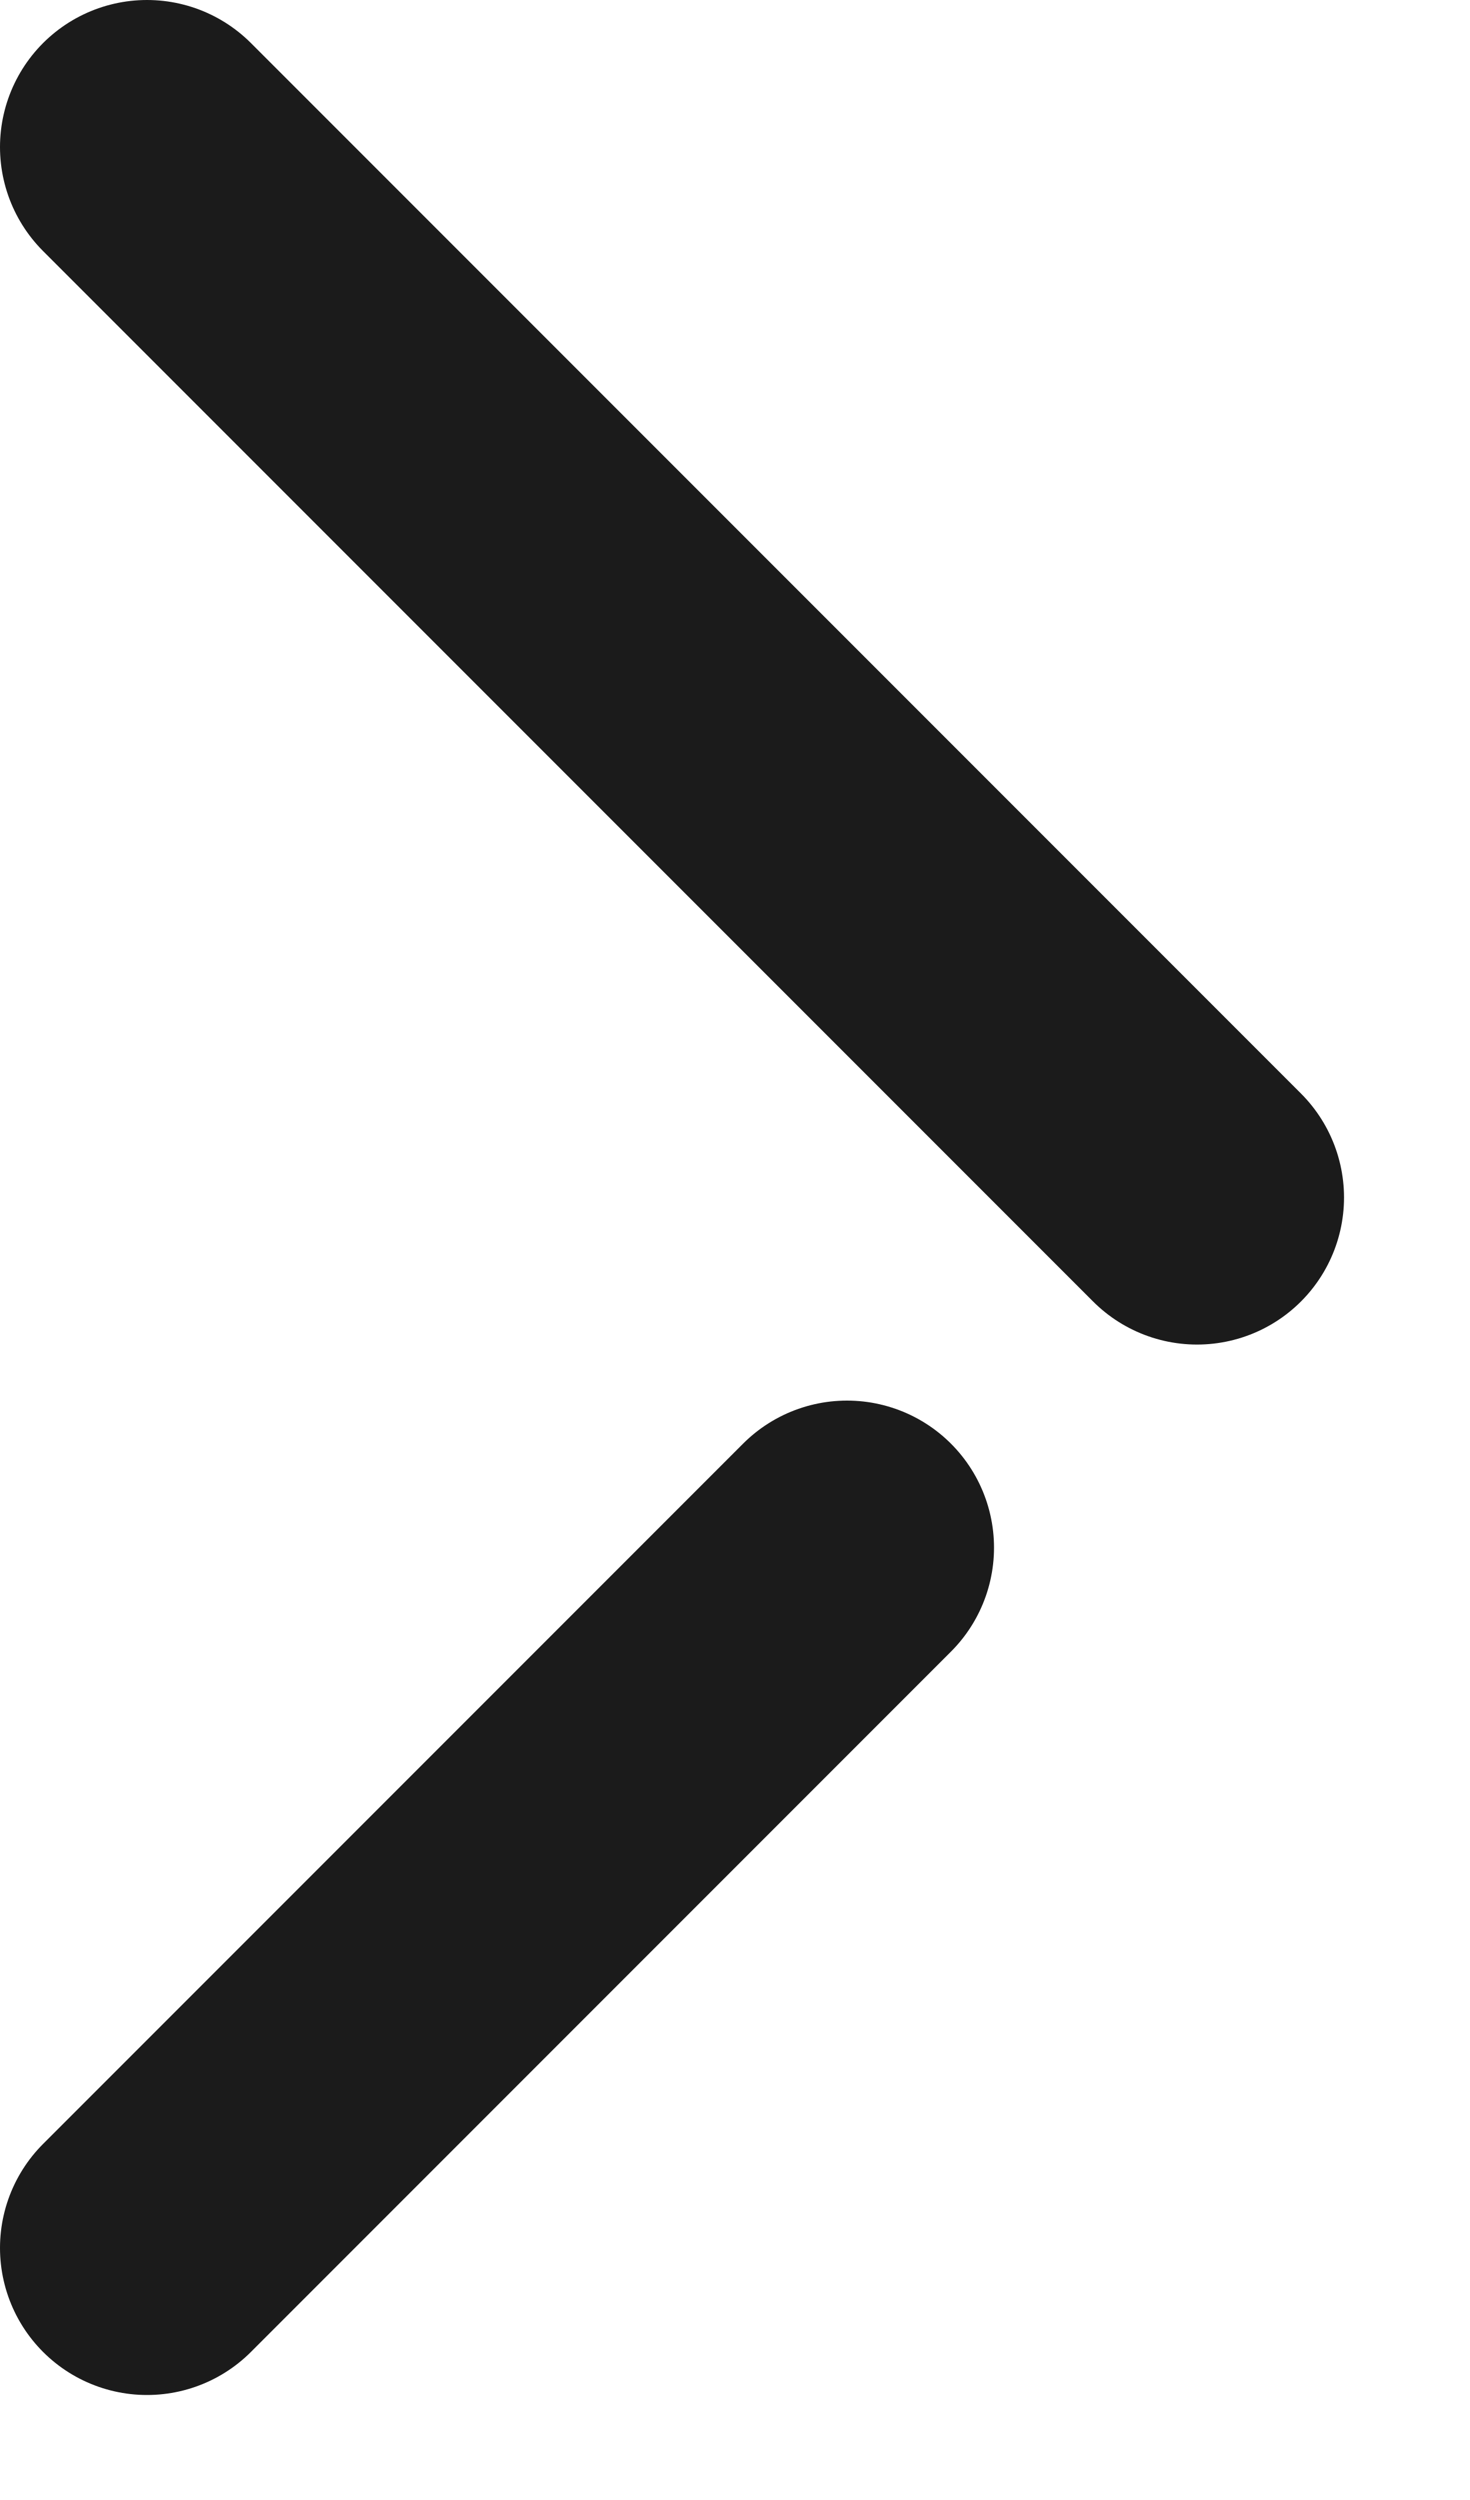
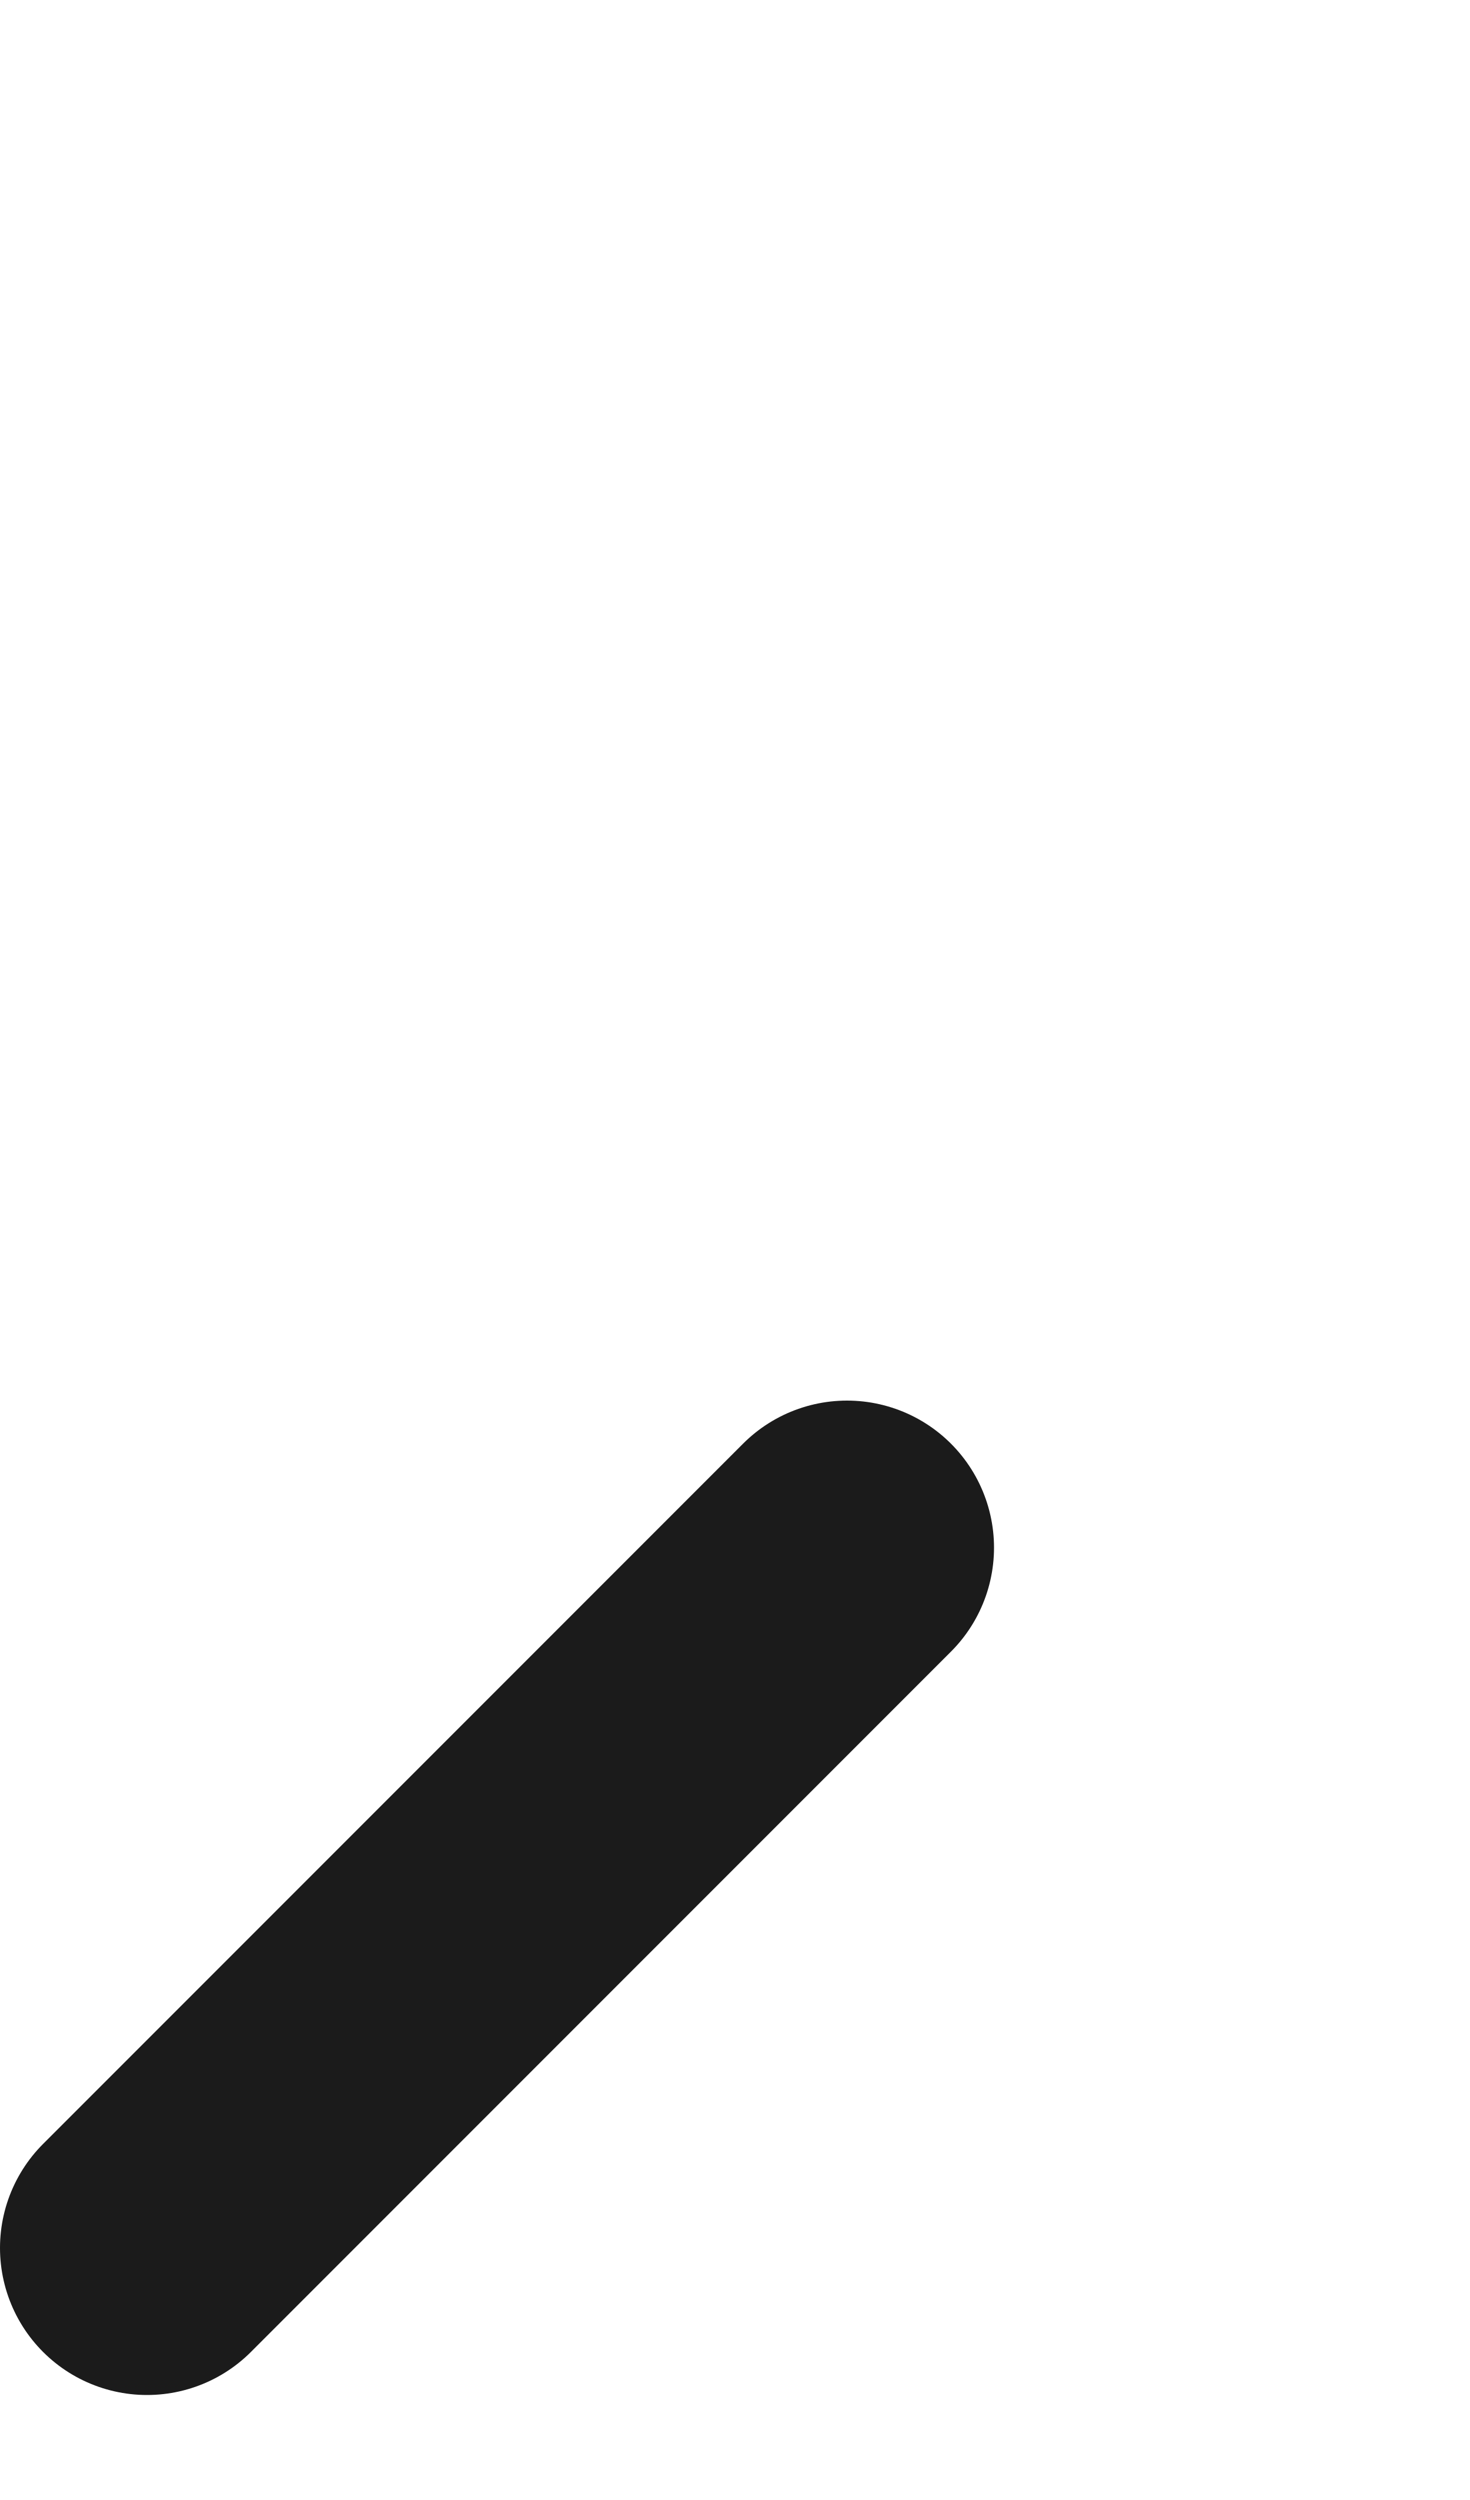
<svg xmlns="http://www.w3.org/2000/svg" width="10" height="17" viewBox="0 0 10 17" fill="none">
  <path d="M5.762 10.524L1 15.286" stroke="#1B1B1B" stroke-width="2" stroke-linecap="round" />
-   <path d="M8.143 8.143L1 1" stroke="#1B1B1B" stroke-width="2" stroke-linecap="round" />
</svg>